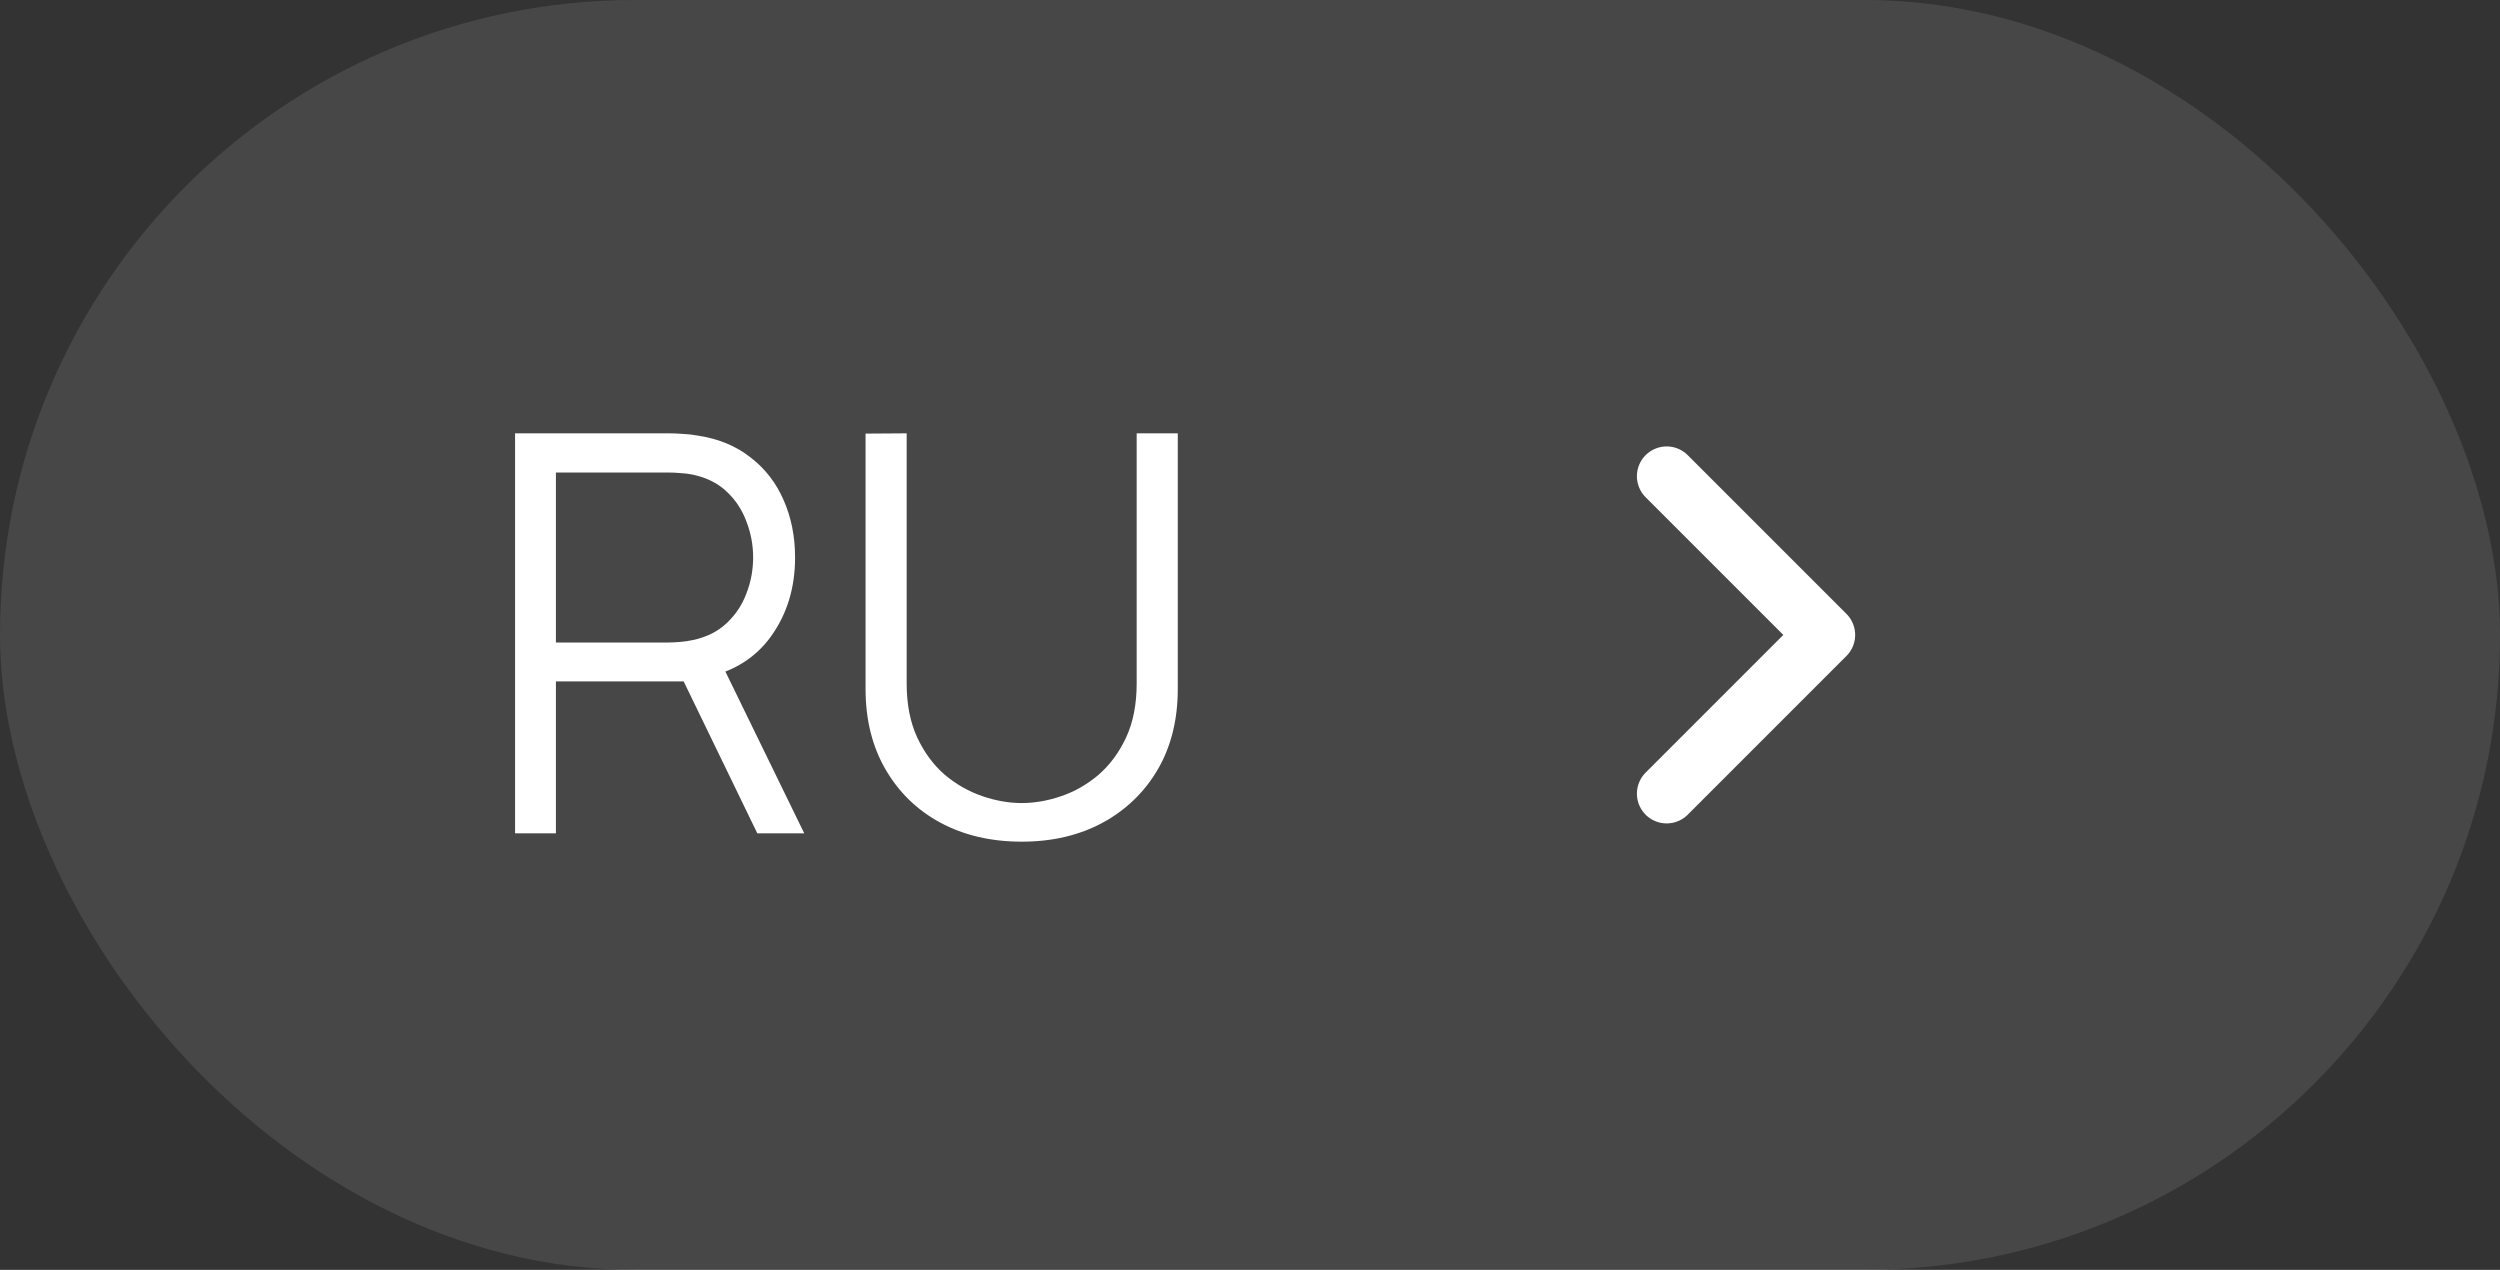
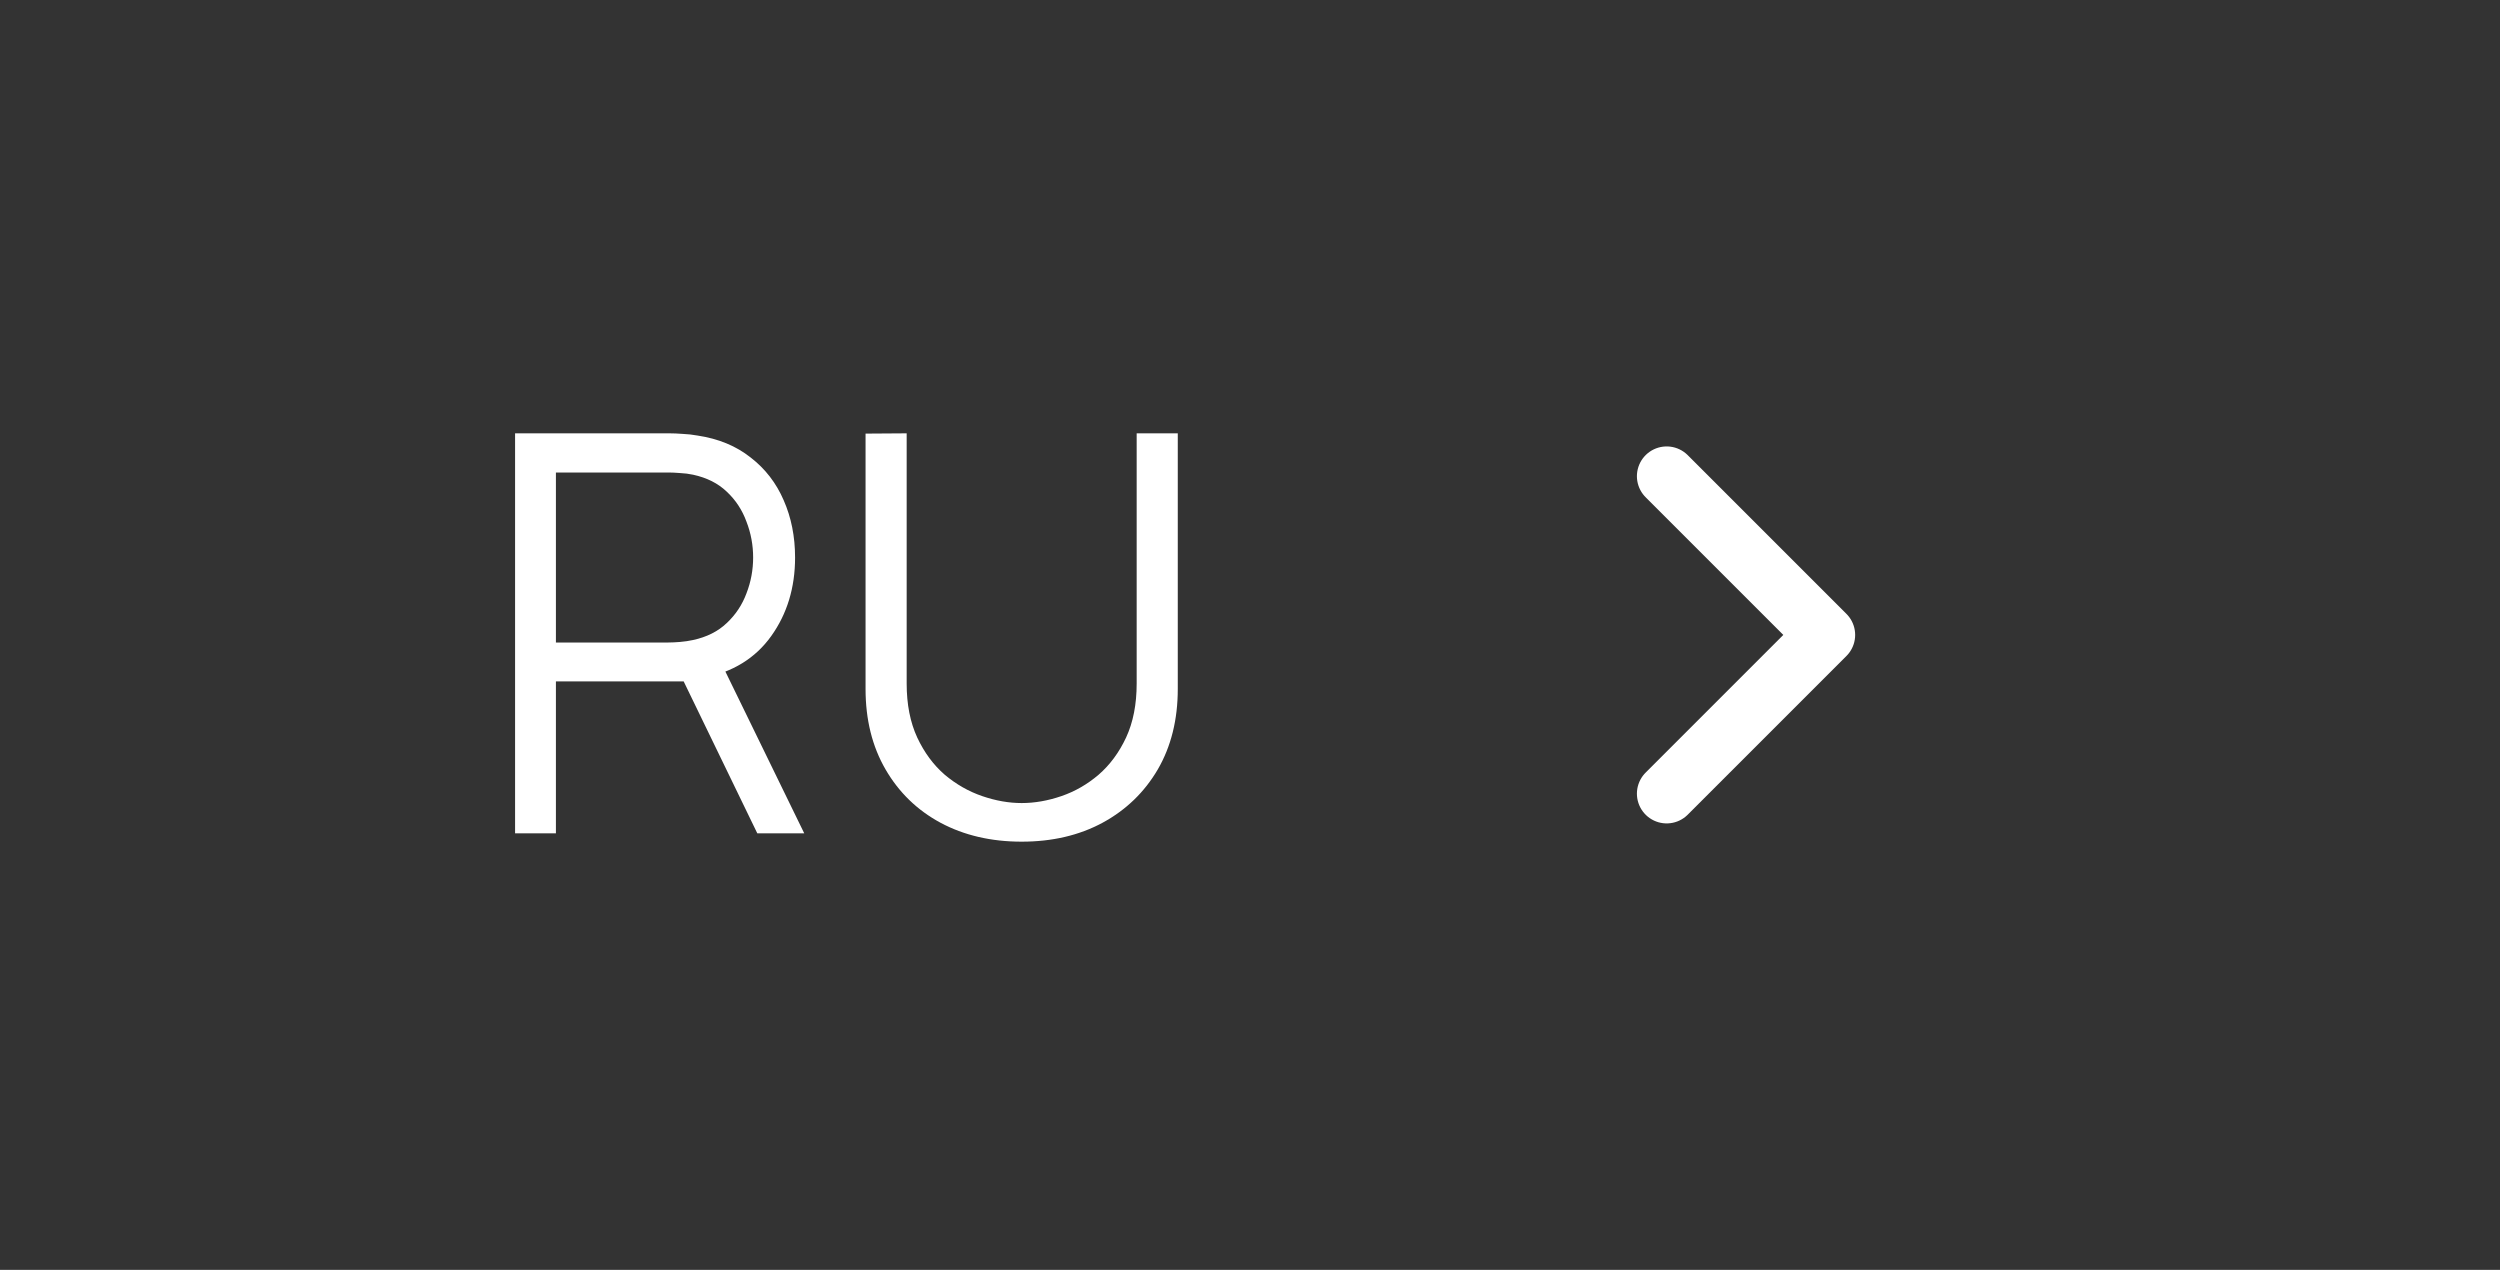
<svg xmlns="http://www.w3.org/2000/svg" width="63" height="32" viewBox="0 0 63 32" fill="none">
  <rect x="0" y="0" width="63" height="32" fill="#333333" stroke="none" />
-   <rect width="63" height="32" rx="16" fill="white" fill-opacity="0.1" />
  <path d="M12.98 21V10.92H16.872C16.97 10.92 17.08 10.925 17.201 10.934C17.327 10.939 17.453 10.953 17.579 10.976C18.106 11.055 18.552 11.24 18.916 11.529C19.285 11.814 19.562 12.173 19.749 12.607C19.94 13.041 20.036 13.522 20.036 14.049C20.036 14.81 19.835 15.47 19.434 16.03C19.033 16.59 18.459 16.942 17.712 17.087L17.355 17.171H14.009V21H12.98ZM19.084 21L17.096 16.898L18.083 16.52L20.267 21H19.084ZM14.009 16.191H16.844C16.928 16.191 17.026 16.186 17.138 16.177C17.25 16.168 17.36 16.151 17.467 16.128C17.812 16.053 18.095 15.911 18.314 15.701C18.538 15.491 18.704 15.241 18.811 14.952C18.923 14.663 18.979 14.362 18.979 14.049C18.979 13.736 18.923 13.435 18.811 13.146C18.704 12.852 18.538 12.6 18.314 12.39C18.095 12.18 17.812 12.038 17.467 11.963C17.36 11.94 17.25 11.926 17.138 11.921C17.026 11.912 16.928 11.907 16.844 11.907H14.009V16.191ZM25.746 21.21C24.976 21.21 24.295 21.051 23.702 20.734C23.114 20.417 22.652 19.969 22.316 19.39C21.98 18.811 21.812 18.135 21.812 17.36V10.927L22.848 10.92V17.227C22.848 17.75 22.937 18.202 23.114 18.585C23.291 18.963 23.522 19.276 23.807 19.523C24.096 19.766 24.411 19.945 24.752 20.062C25.093 20.179 25.424 20.237 25.746 20.237C26.073 20.237 26.406 20.179 26.747 20.062C27.088 19.945 27.4 19.766 27.685 19.523C27.97 19.276 28.201 18.963 28.378 18.585C28.555 18.202 28.644 17.75 28.644 17.227V10.92H29.68V17.36C29.68 18.135 29.512 18.811 29.176 19.39C28.84 19.964 28.376 20.412 27.783 20.734C27.195 21.051 26.516 21.21 25.746 21.21Z" fill="white" />
  <g clip-path="url(#clip0_2570_1521)">
    <path d="M42 12L46 16L42 20" stroke="white" stroke-width="1.5" stroke-linecap="round" stroke-linejoin="round" />
  </g>
  <defs>
    <clipPath id="clip0_2570_1521">
      <rect width="10" height="6" fill="white" transform="matrix(-4.37114e-08 1 1 4.37114e-08 41 11)" />
    </clipPath>
  </defs>
</svg>